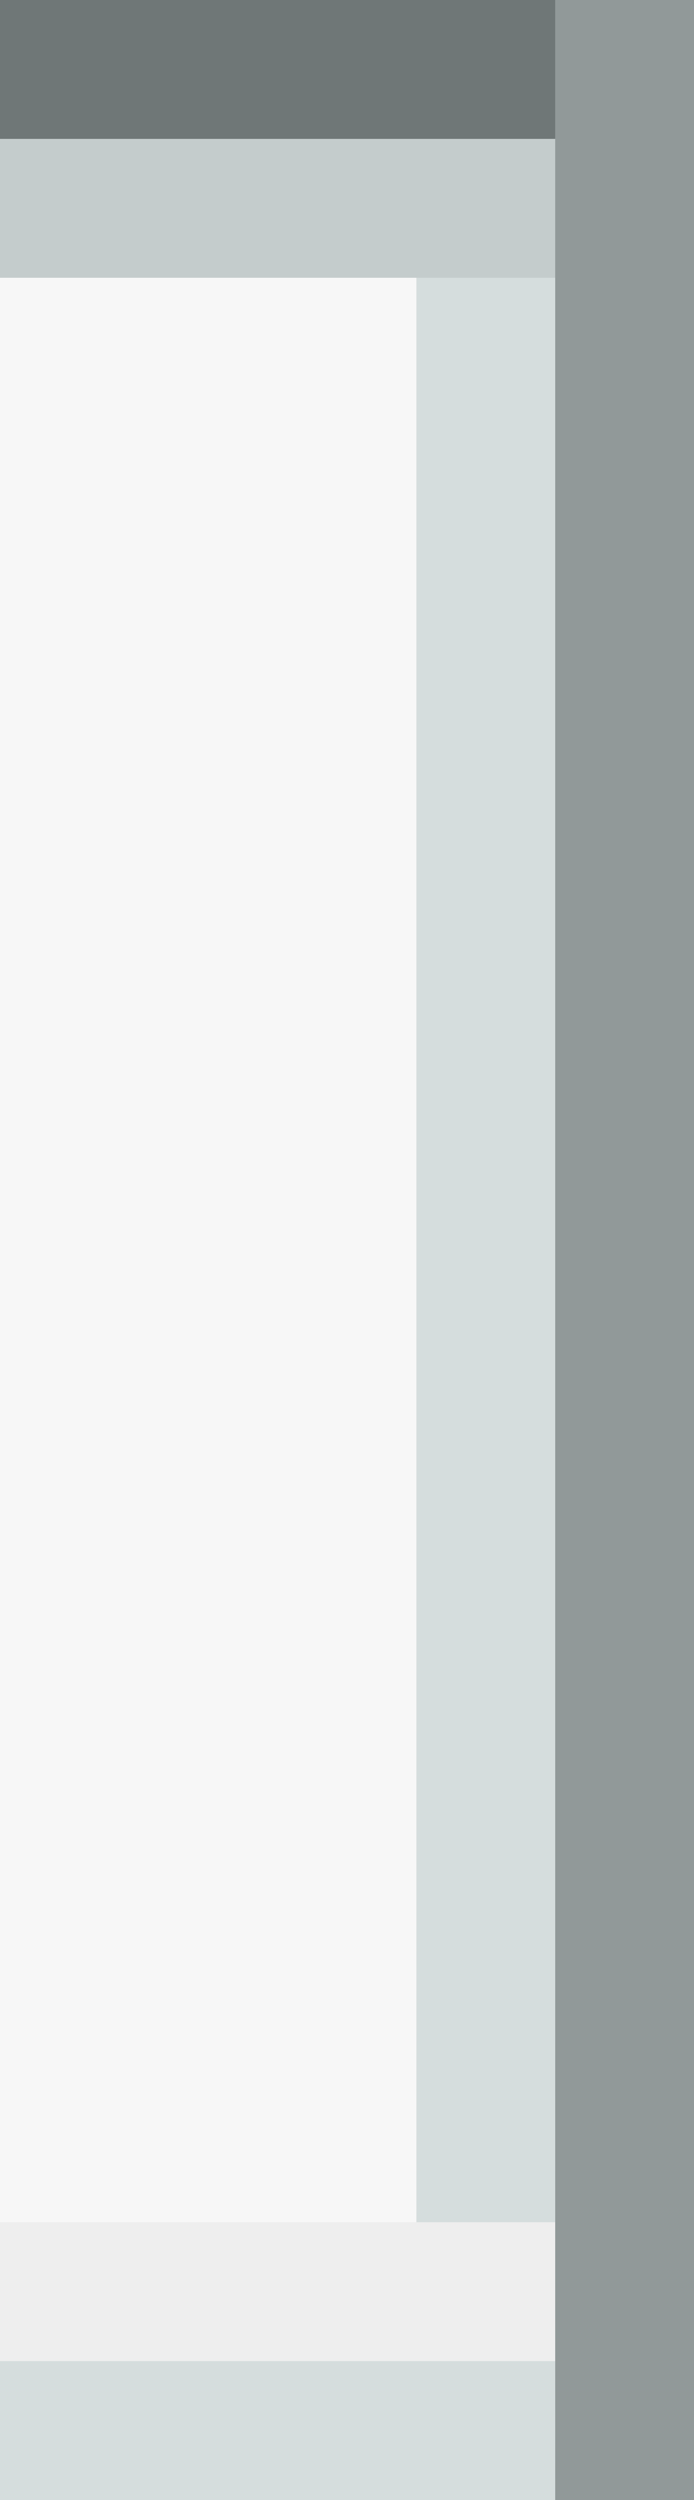
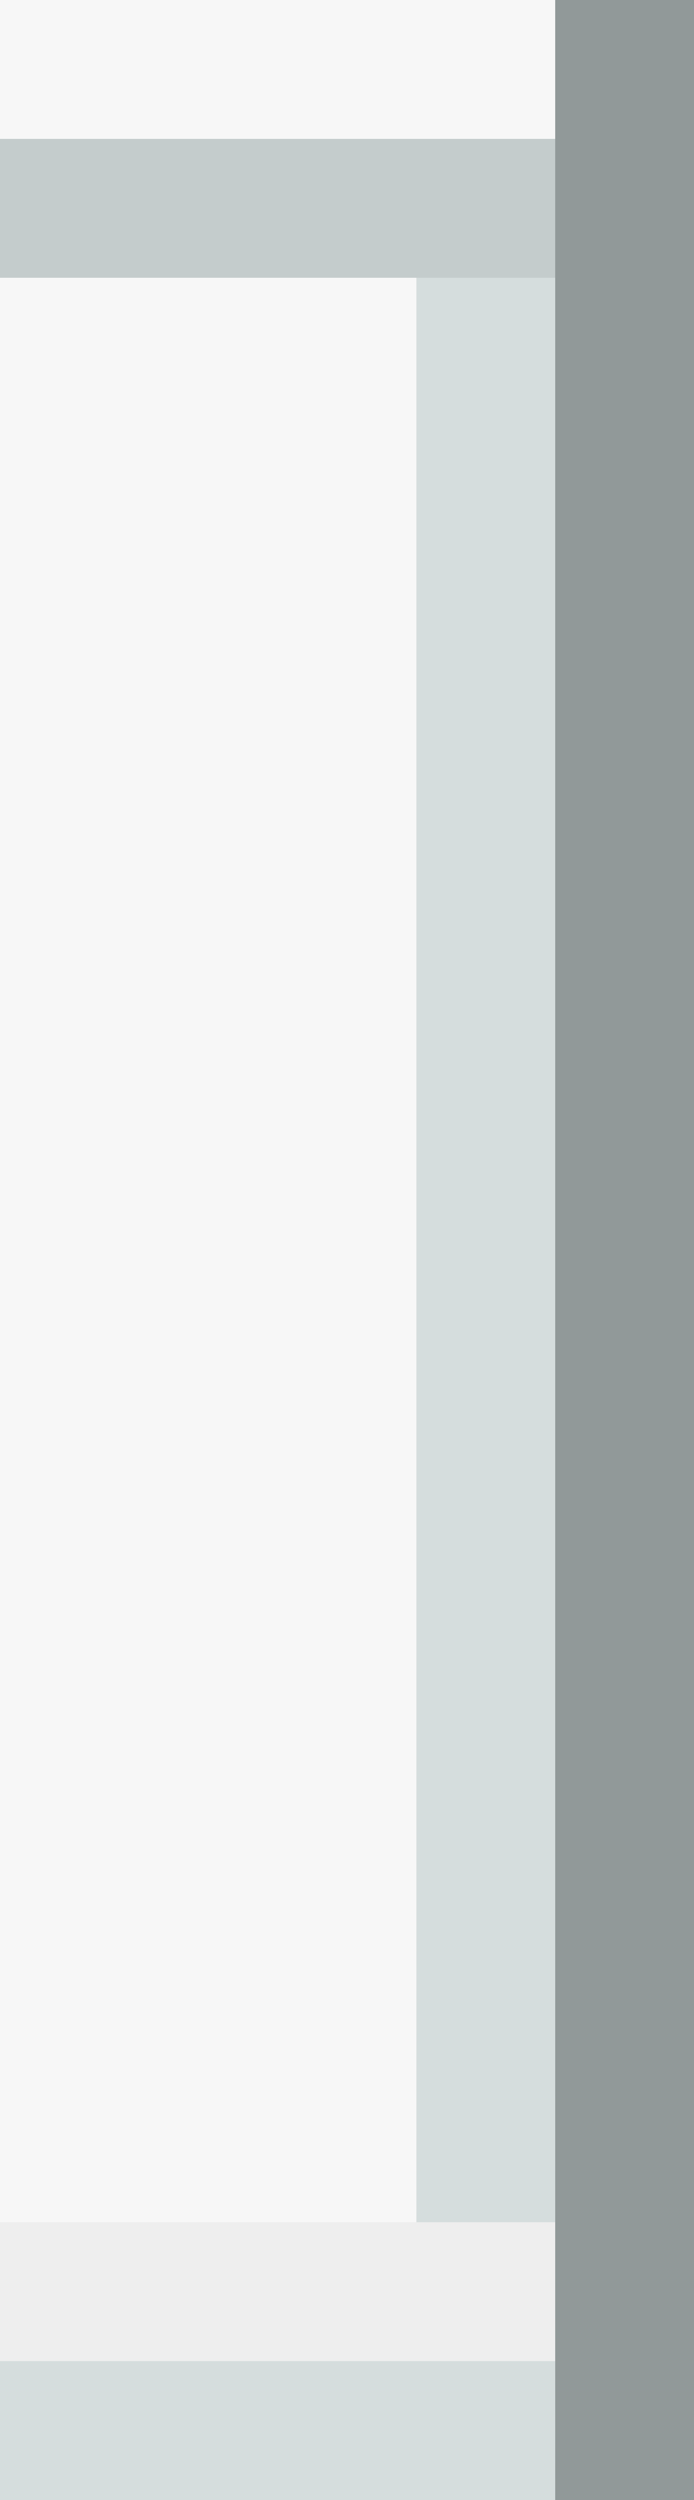
<svg xmlns="http://www.w3.org/2000/svg" height="18.0px" width="5.0px">
  <rect width="100%" height="100%" fill="#333333" stroke="none" />
  <g transform="matrix(1.0, 0.0, 0.0, 1.0, 0.0, 0.0)">
    <path d="M5.0 0.0 L5.0 18.0 0.0 18.0 0.0 0.0 5.0 0.0" fill="#f7f7f7" fill-rule="evenodd" stroke="none" />
    <path d="M4.0 16.0 L4.0 17.0 0.0 17.0 0.0 16.0 3.0 16.0 4.0 16.0" fill="#eeeeee" fill-rule="evenodd" stroke="none" />
    <path d="M3.0 2.0 L4.0 2.0 4.0 16.0 3.0 16.0 3.0 2.0" fill="#d5dddd" fill-rule="evenodd" stroke="none" />
    <path d="M3.0 2.0 L0.0 2.0 0.0 1.0 4.0 1.0 4.0 2.0 3.0 2.0" fill="#c4cccc" fill-rule="evenodd" stroke="none" />
    <path d="M4.0 1.0 L4.0 0.0 5.0 0.0 5.0 18.0 4.0 18.0 4.0 17.0 4.0 1.0" fill="#919999" fill-rule="evenodd" stroke="none" />
    <path d="M4.0 18.0 L0.0 18.0 0.0 17.0 4.0 17.0 4.0 18.0" fill="#d5dddd" fill-rule="evenodd" stroke="none" />
-     <path d="M4.0 1.0 L0.0 1.0 0.0 0.0 4.0 0.0 4.0 1.0" fill="#6f7777" fill-rule="evenodd" stroke="none" />
  </g>
</svg>